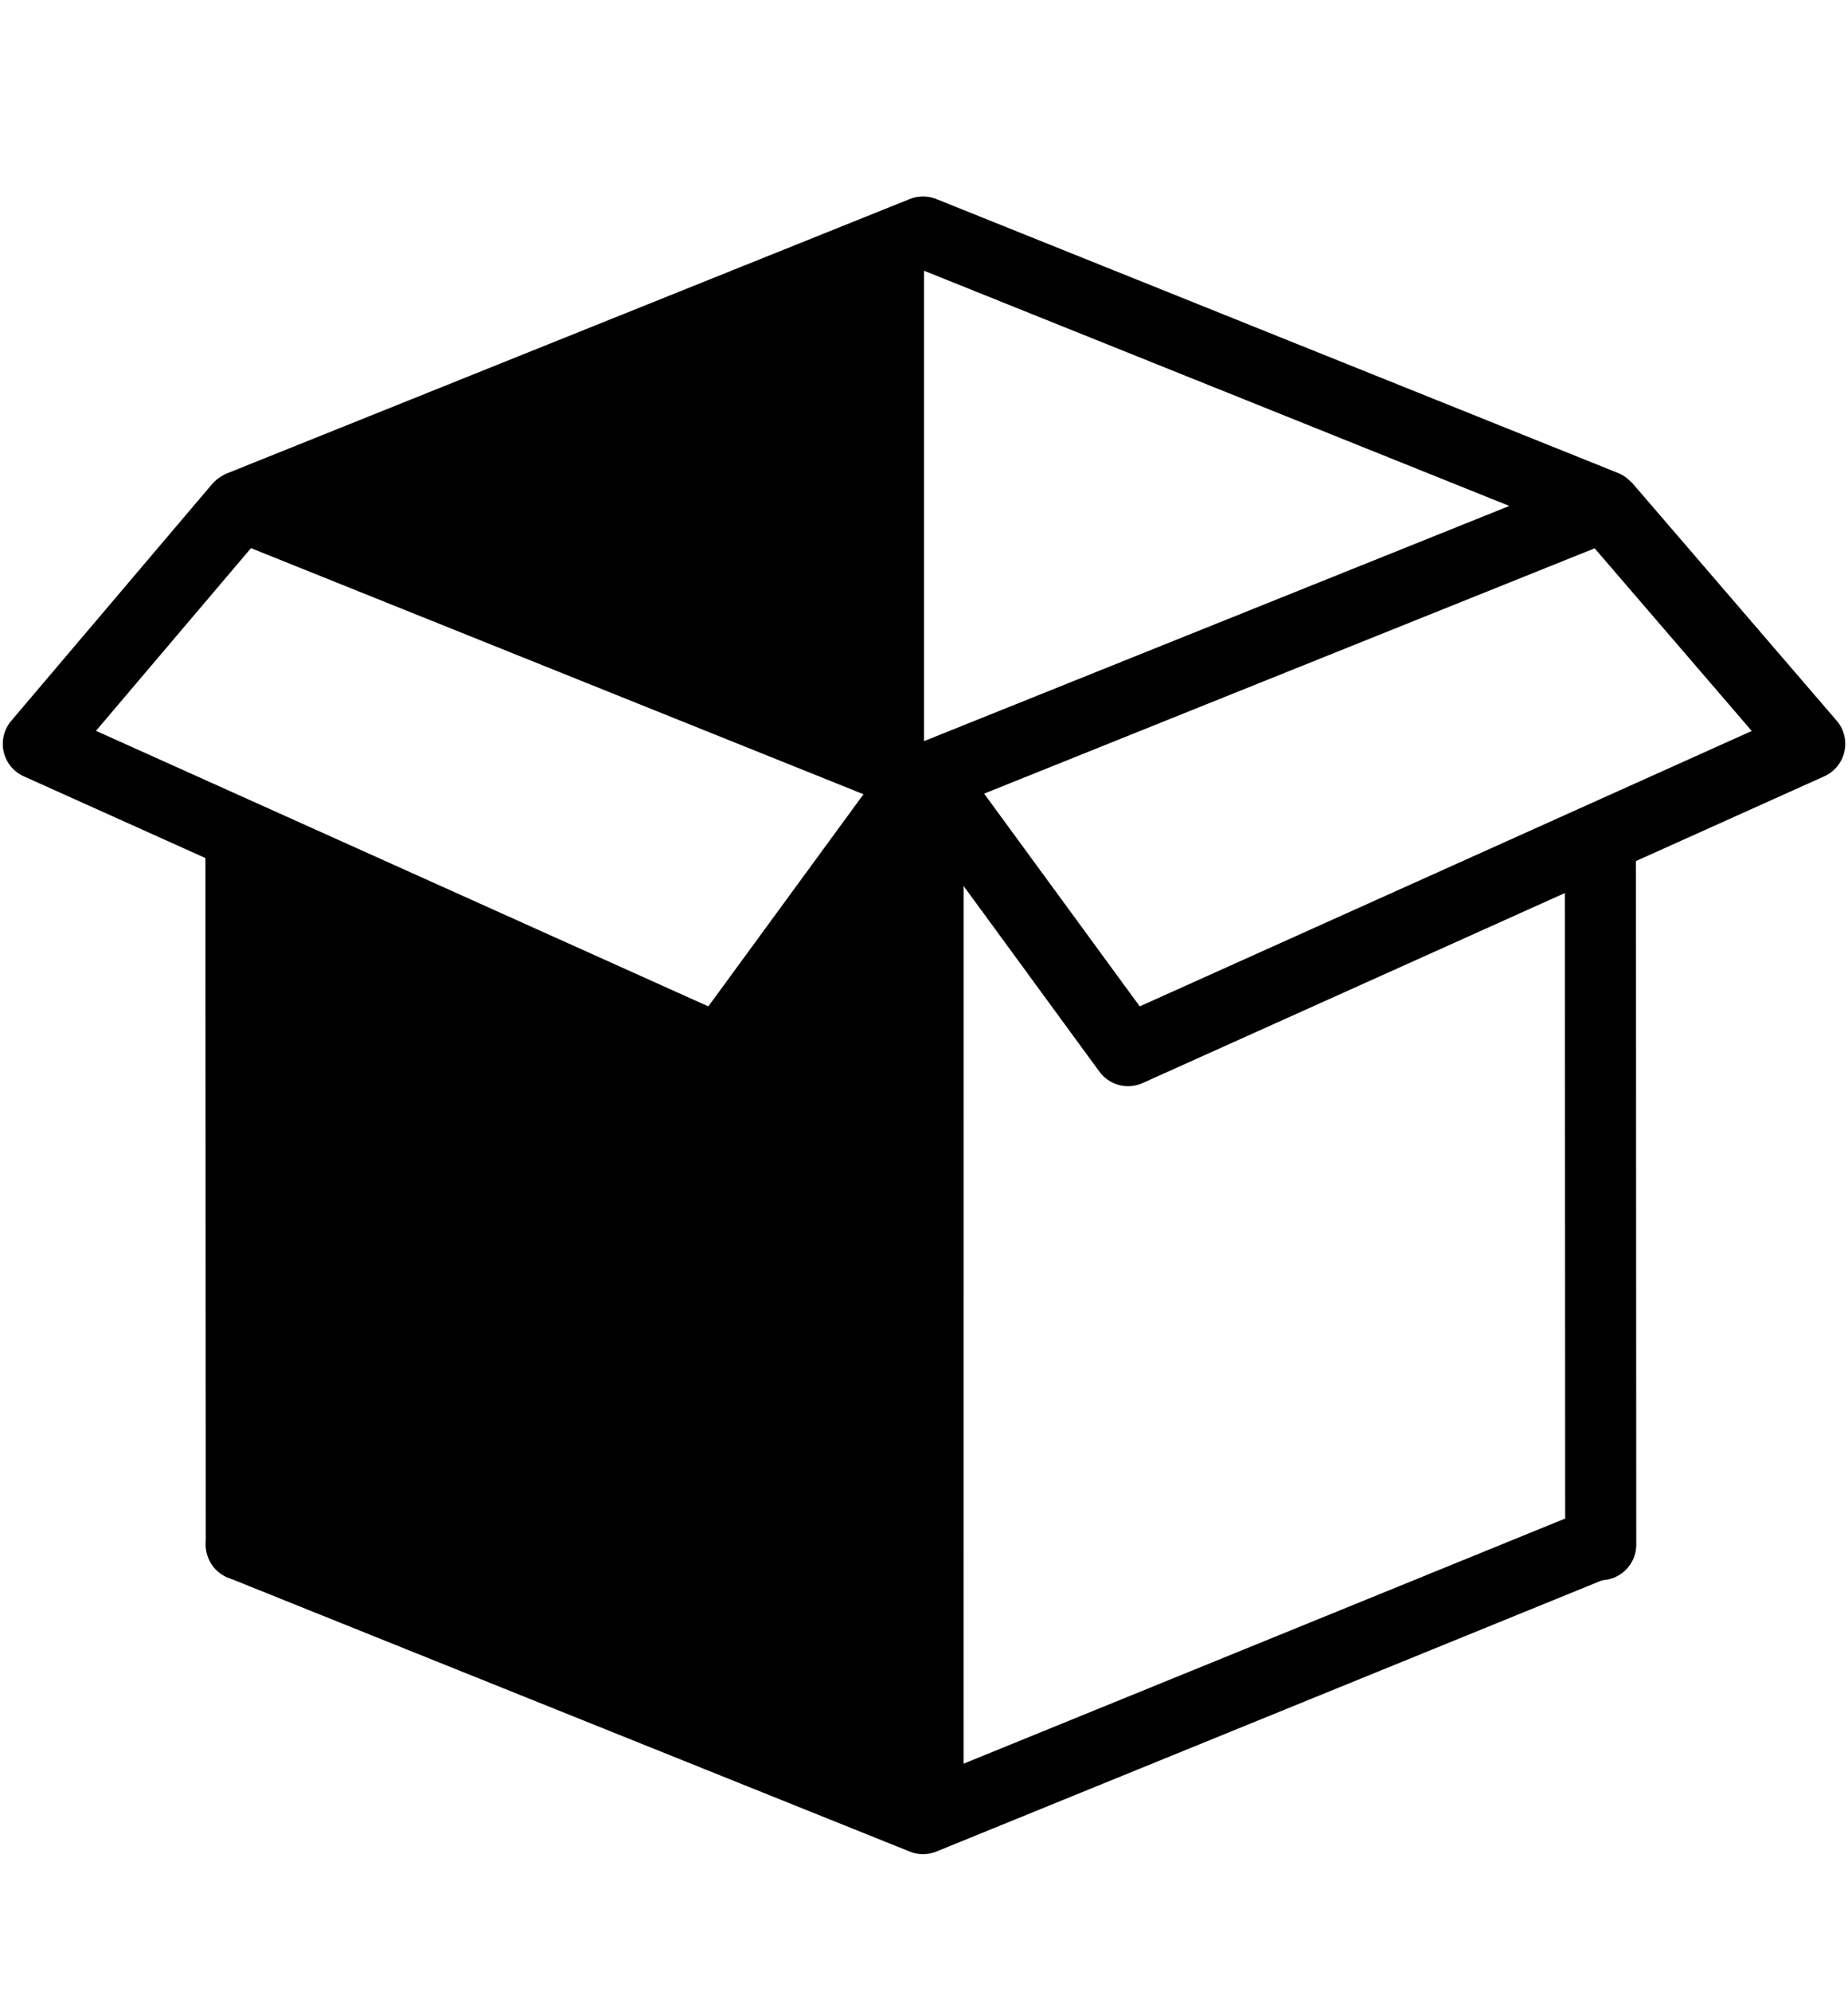
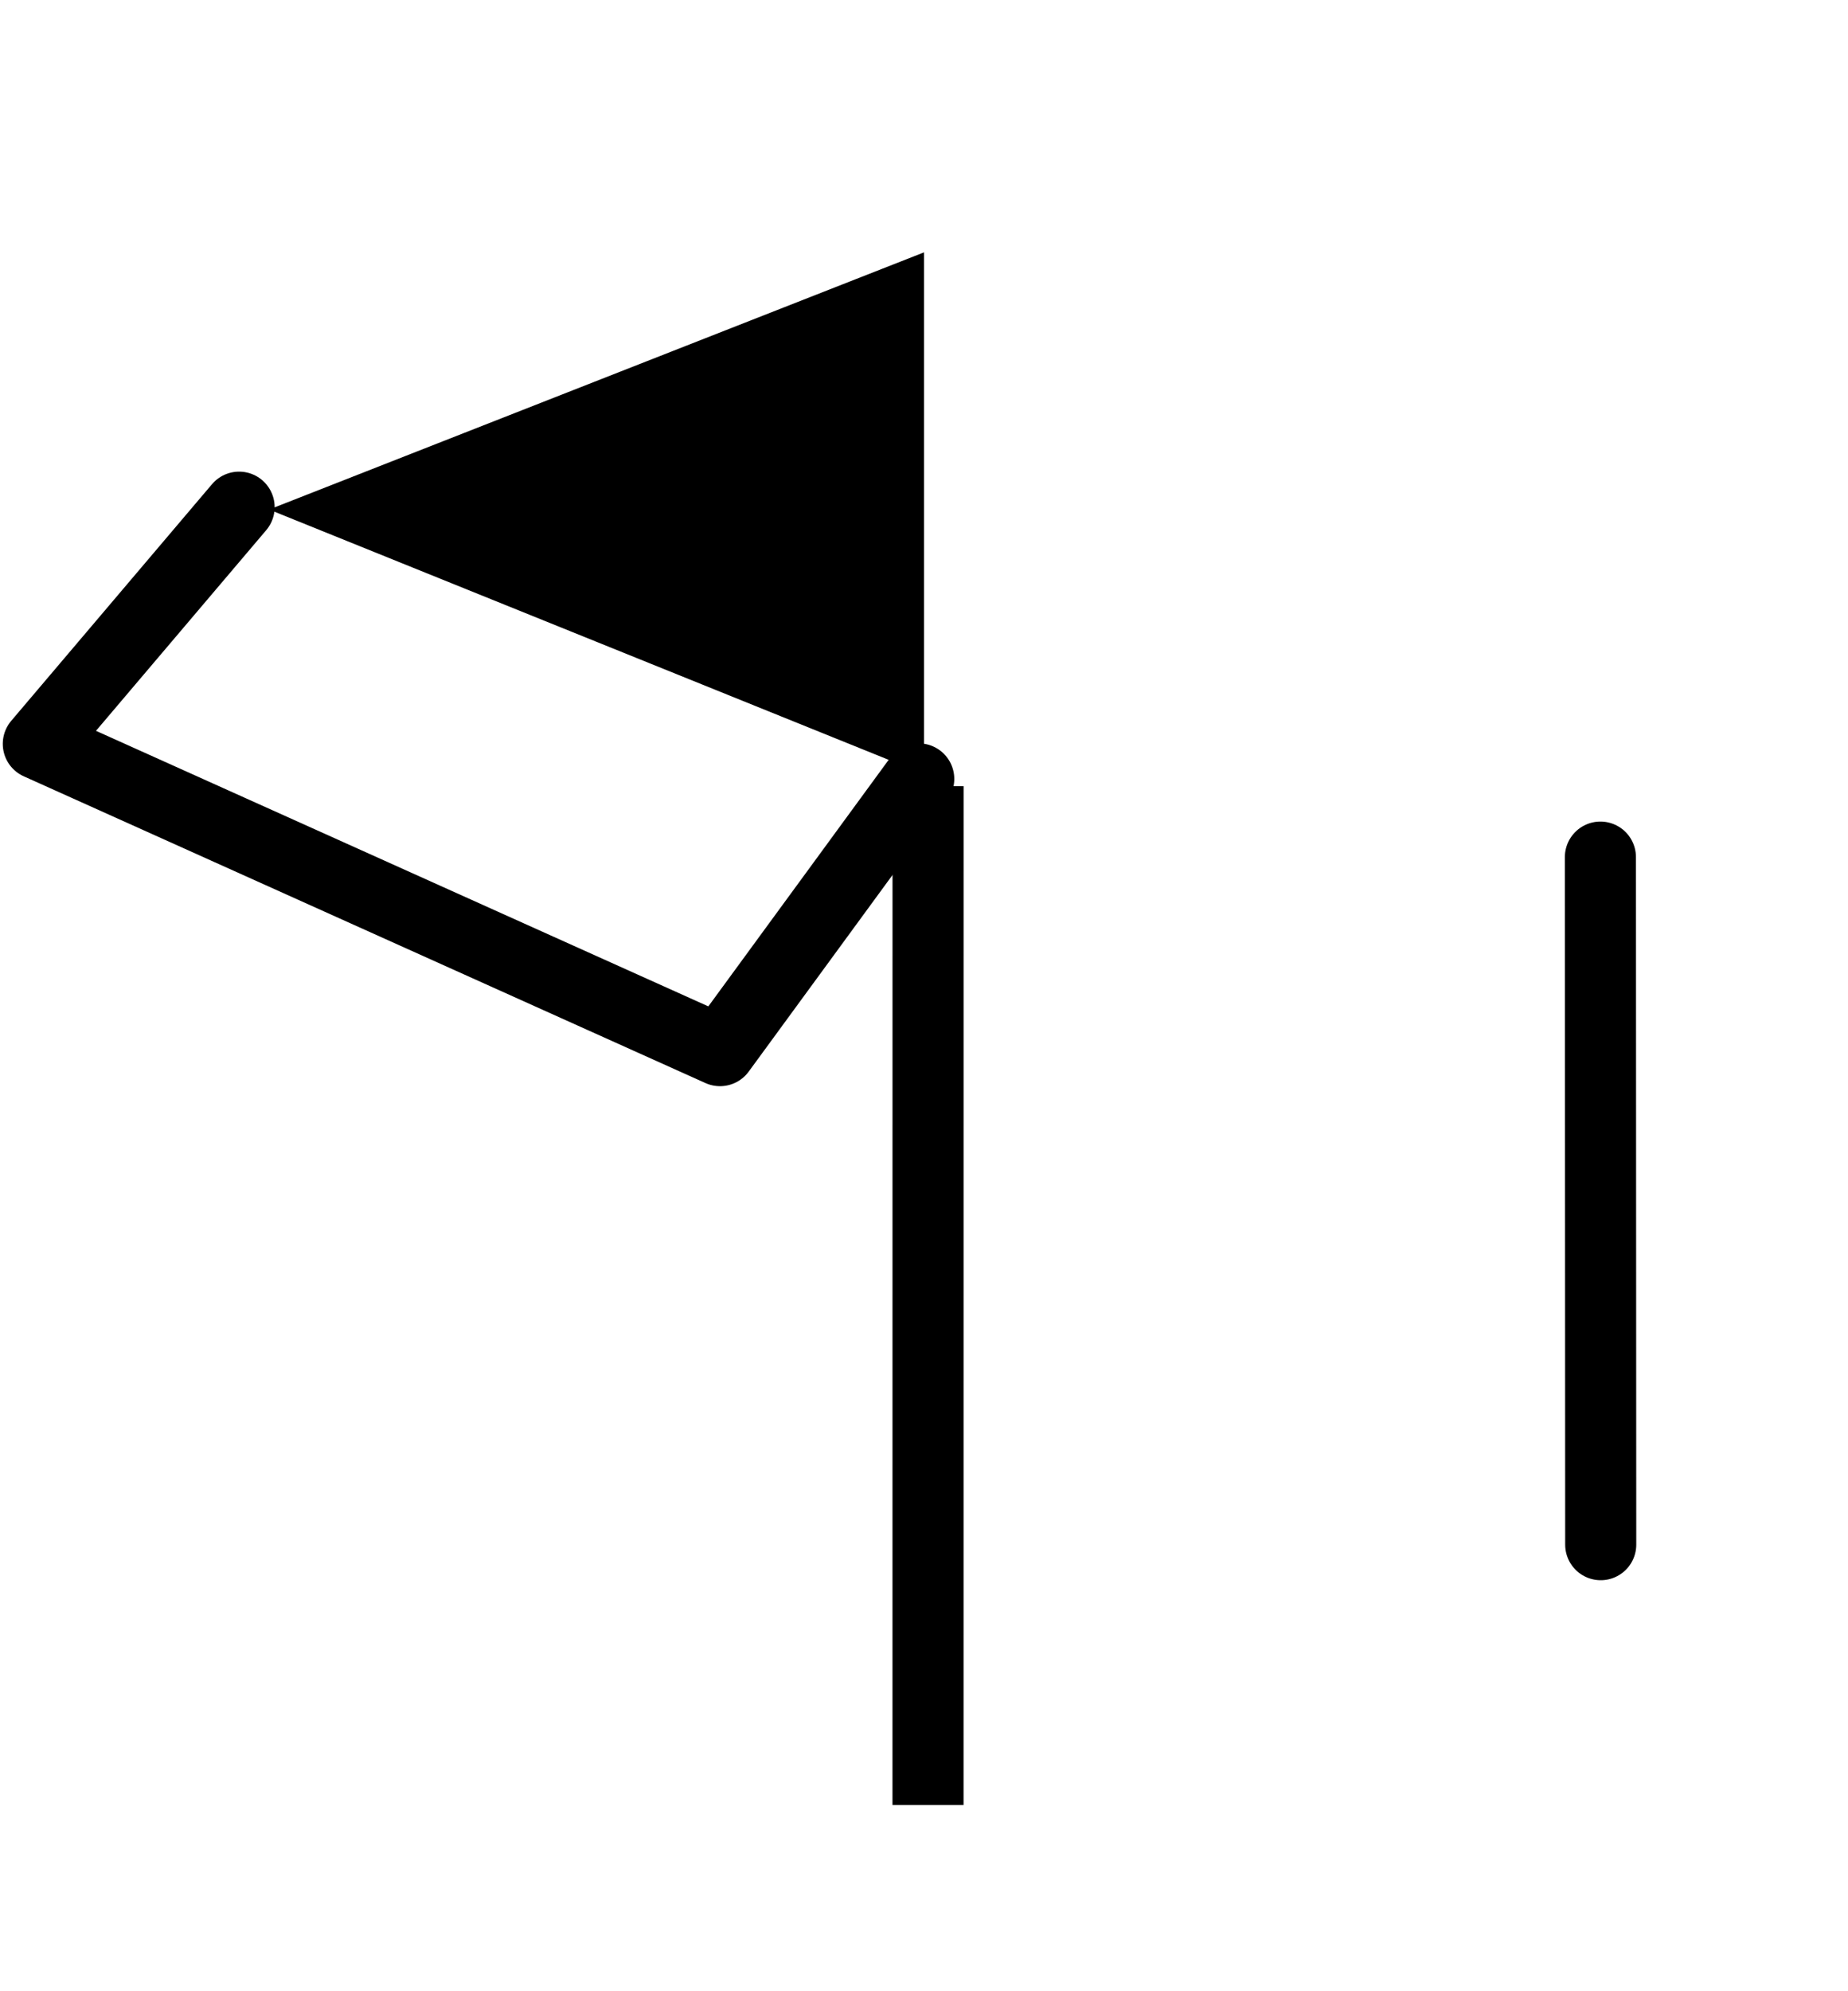
<svg xmlns="http://www.w3.org/2000/svg" width="52" height="56" viewBox="0 0 52 56" fill="none">
  <g id="Group 640">
    <path id="Line 120" d="M26.113 50.761L26.114 22.11" stroke="black" stroke-width="2" stroke-linejoin="round" />
    <path id="Line 121" d="M45.042 43.441L45.033 24.105" stroke="black" stroke-width="2" stroke-linecap="round" stroke-linejoin="round" />
-     <path id="Line 122" d="M6.79 43.441L6.781 24.105" stroke="black" stroke-width="2" stroke-linecap="round" stroke-linejoin="round" />
-     <path id="Rectangle 174" d="M6.791 43.441L25.973 51.145L44.89 43.441" stroke="black" stroke-width="2" stroke-linecap="round" stroke-linejoin="round" />
-     <path id="Vector 416" d="M7.178 43.628V24.408V23.736L20.215 29.381L24.919 23.198L25.994 22.795V50.886L7.178 43.628Z" fill="black" stroke="black" />
-     <path id="Rectangle 175" d="M6.791 14.229L25.973 6.525L45.154 14.229L25.973 21.932L6.791 14.229Z" stroke="black" stroke-width="2" stroke-linecap="round" stroke-linejoin="round" />
    <path id="Vector 417" d="M26.001 21.771V7.097L7.571 14.33L26.001 21.771Z" fill="black" />
    <path id="Rectangle 176" d="M6.728 14.264L1.078 20.92L20.26 29.547L25.852 21.906" stroke="black" stroke-width="2" stroke-linecap="round" stroke-linejoin="round" />
-     <path id="Rectangle 177" d="M45.229 14.303L50.923 20.92L31.742 29.547L26.15 21.906" stroke="black" stroke-width="2" stroke-linecap="round" stroke-linejoin="round" />
  </g>
</svg>